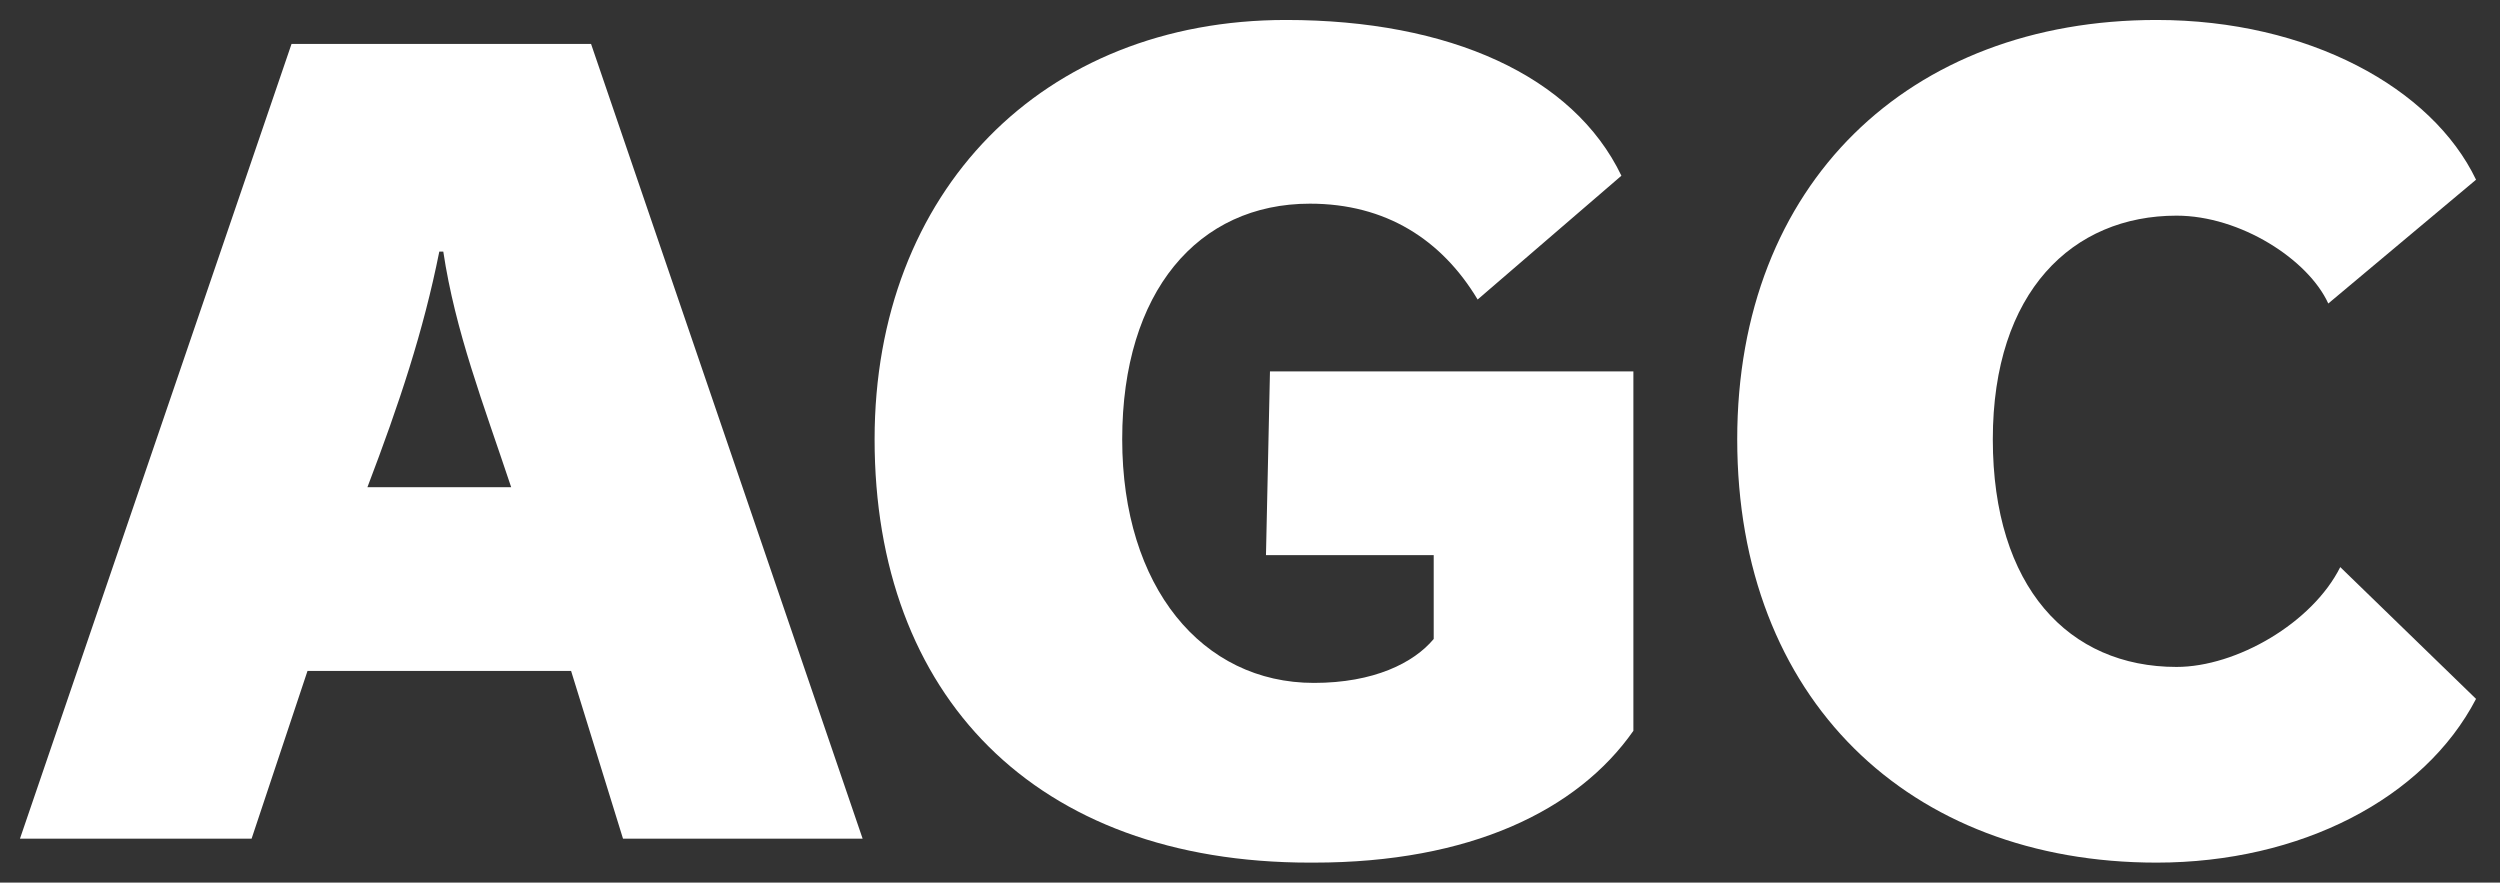
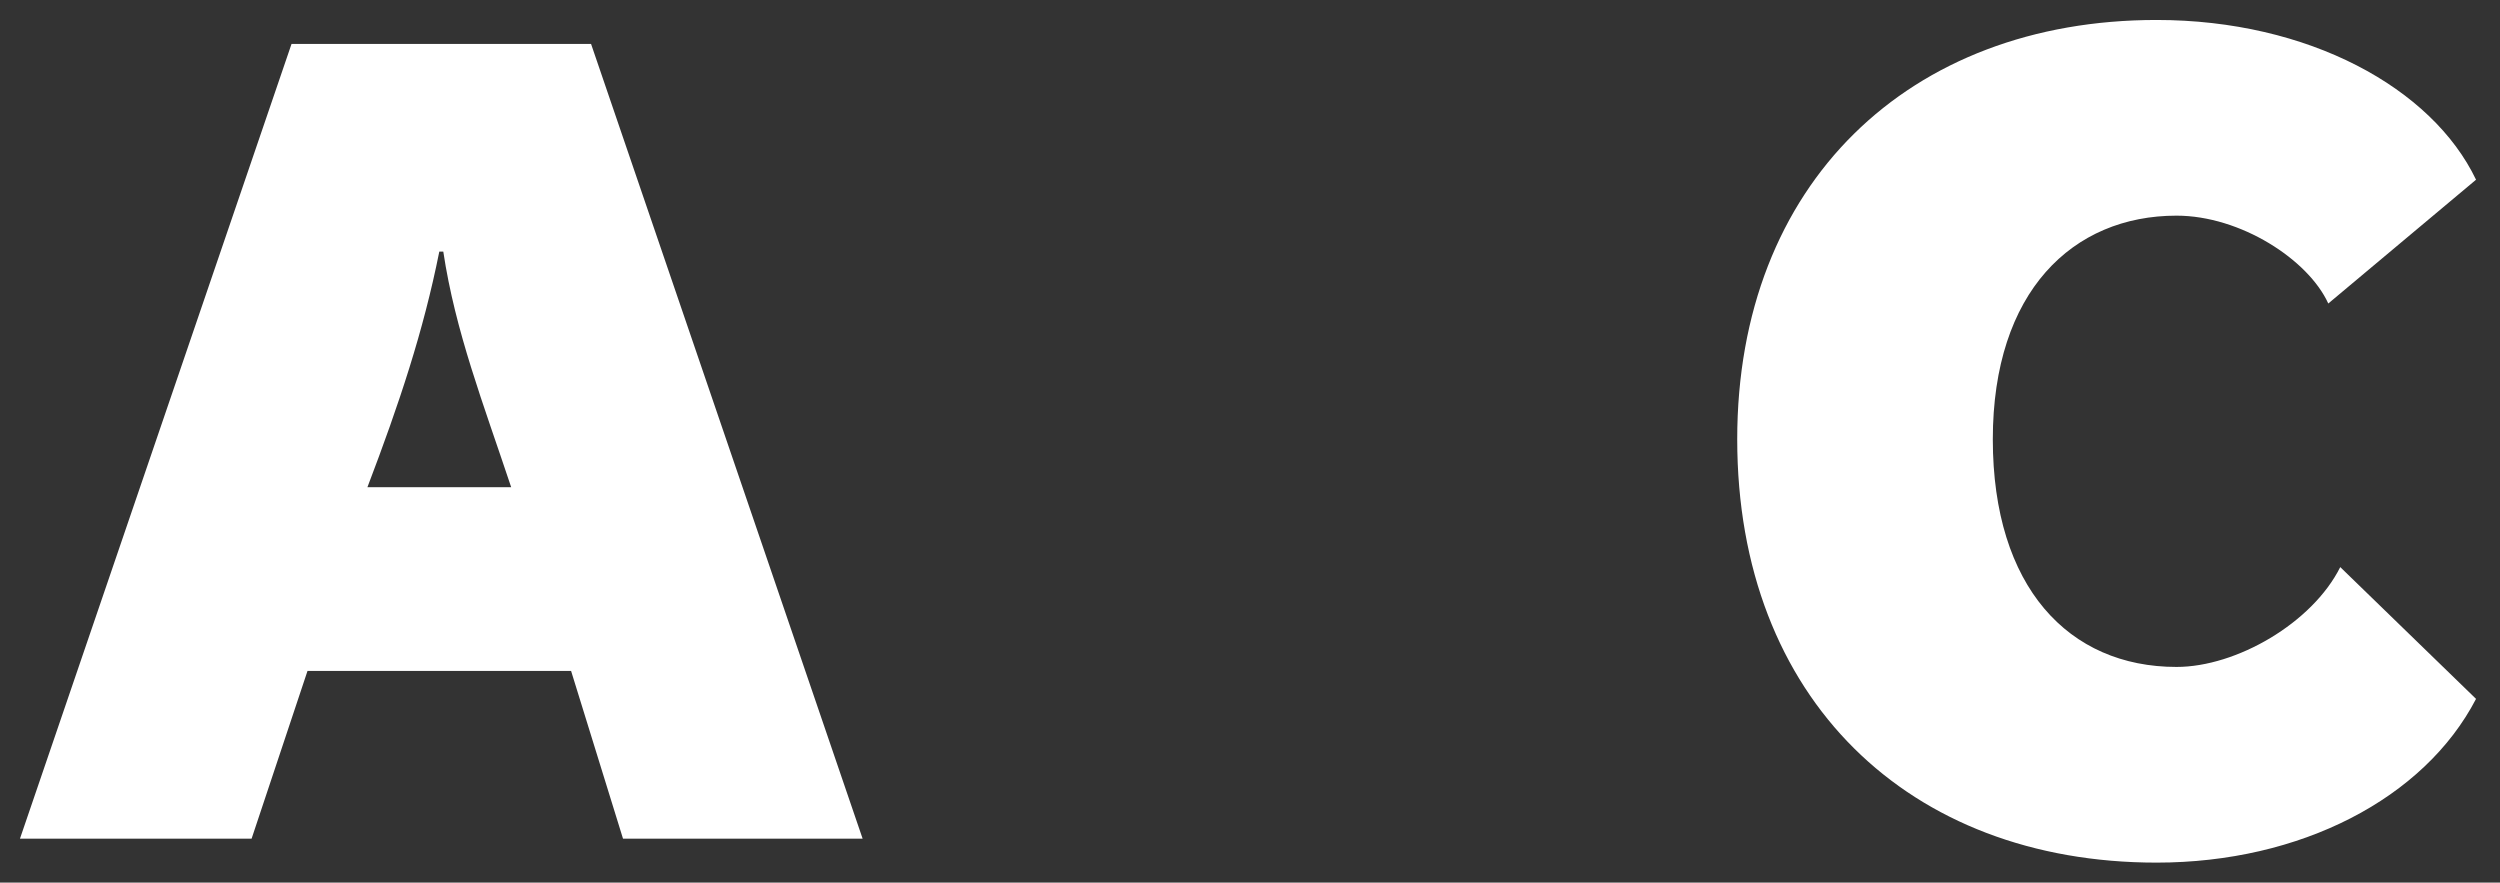
<svg xmlns="http://www.w3.org/2000/svg" id="svg4182" version="1" viewBox="0 0 626 221">
  <rect x="0" y="0" width="626" height="221" fill="#333333" stroke="none" />
  <style>.st0{fill:#fff}</style>
  <path id="path3278" d="M216 210L148 11H73L5 210h58l14-42h66l13 42h60zm-88-88H92c8-21 14-39 18-59h1c3 20 10 38 17 59" class="st0" />
-   <path id="path3282" d="M328 216c-69 0-109-42-109-106C219 48 261 5 322 5c41 0 72 14 84 39l-36 31c-9-15-23-24-42-24-28 0-47 22-47 59s20 61 48 61c15 0 25-5 30-11v-21h-42l1-46h91v90c-14 20-41 33-80 33" class="st0" />
  <path id="path3286" d="M540 216c-62 0-105-41-105-106C435 46 478 5 540 5c38 0 69 17 80 40l-37 31c-5-11-22-22-38-22-26 0-46 19-46 56s19 57 46 57c15 0 34-11 41-25l34 33c-13 25-44 41-80 41" class="st0" />
</svg>